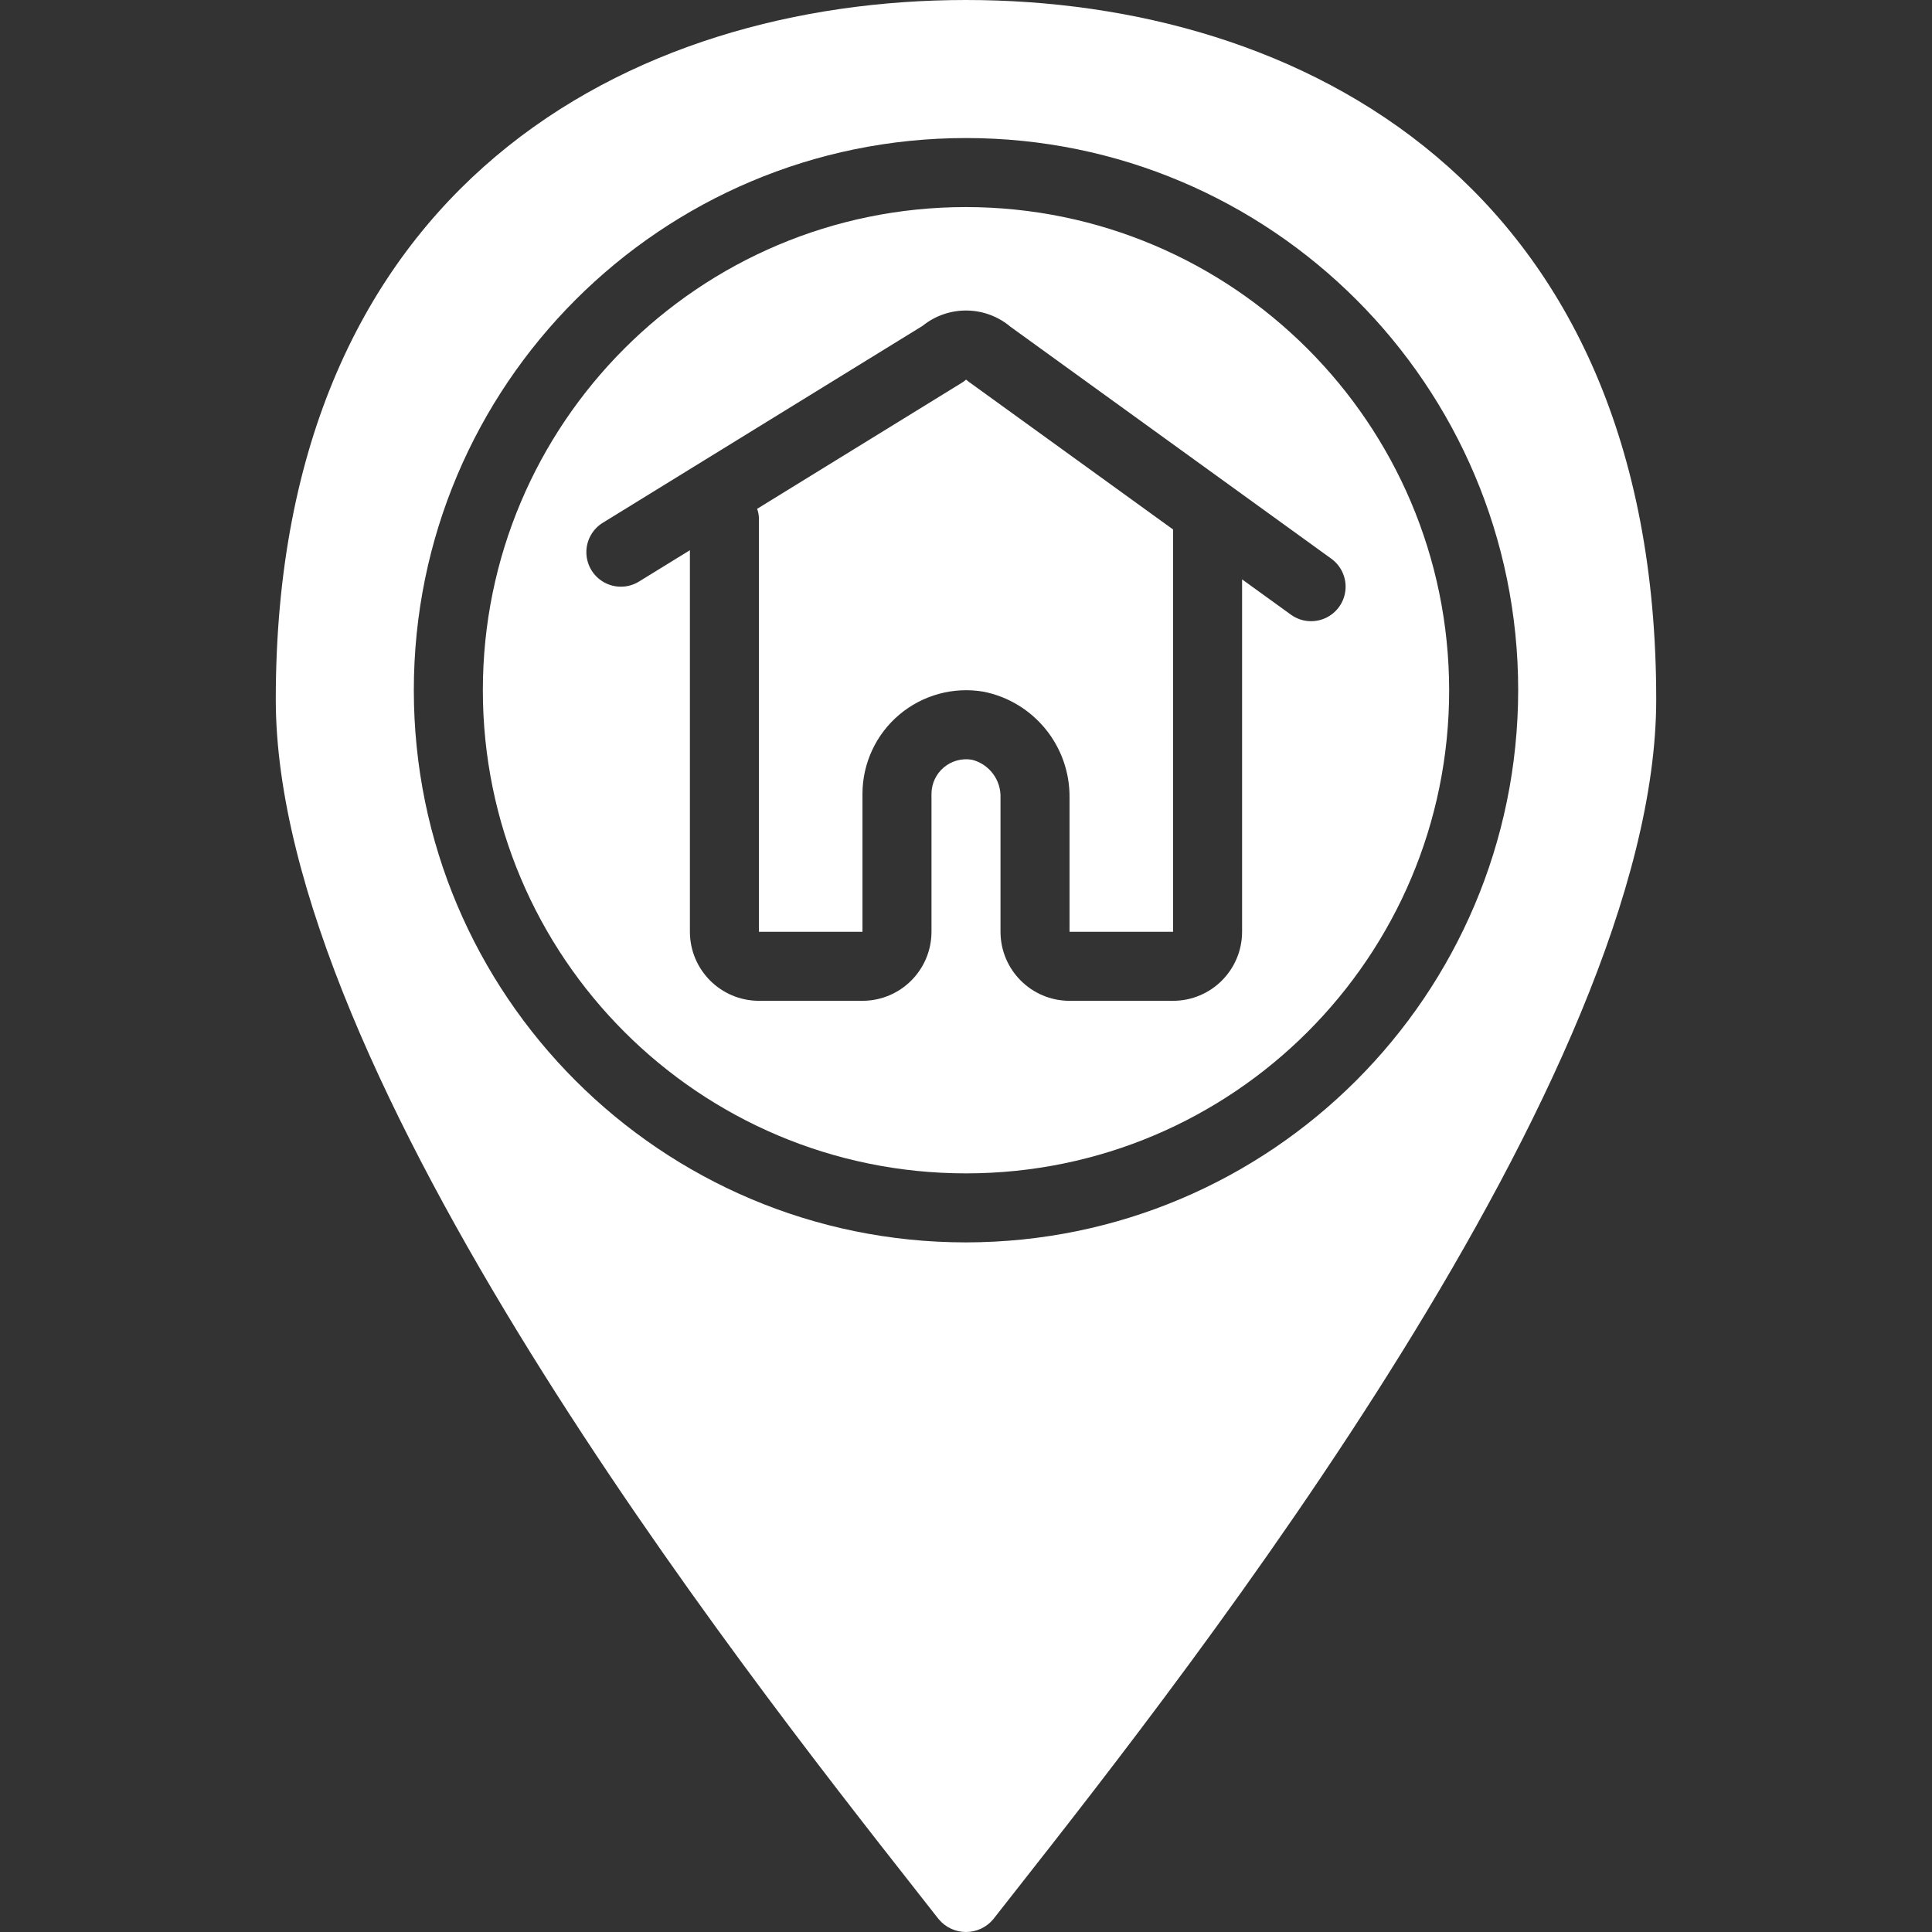
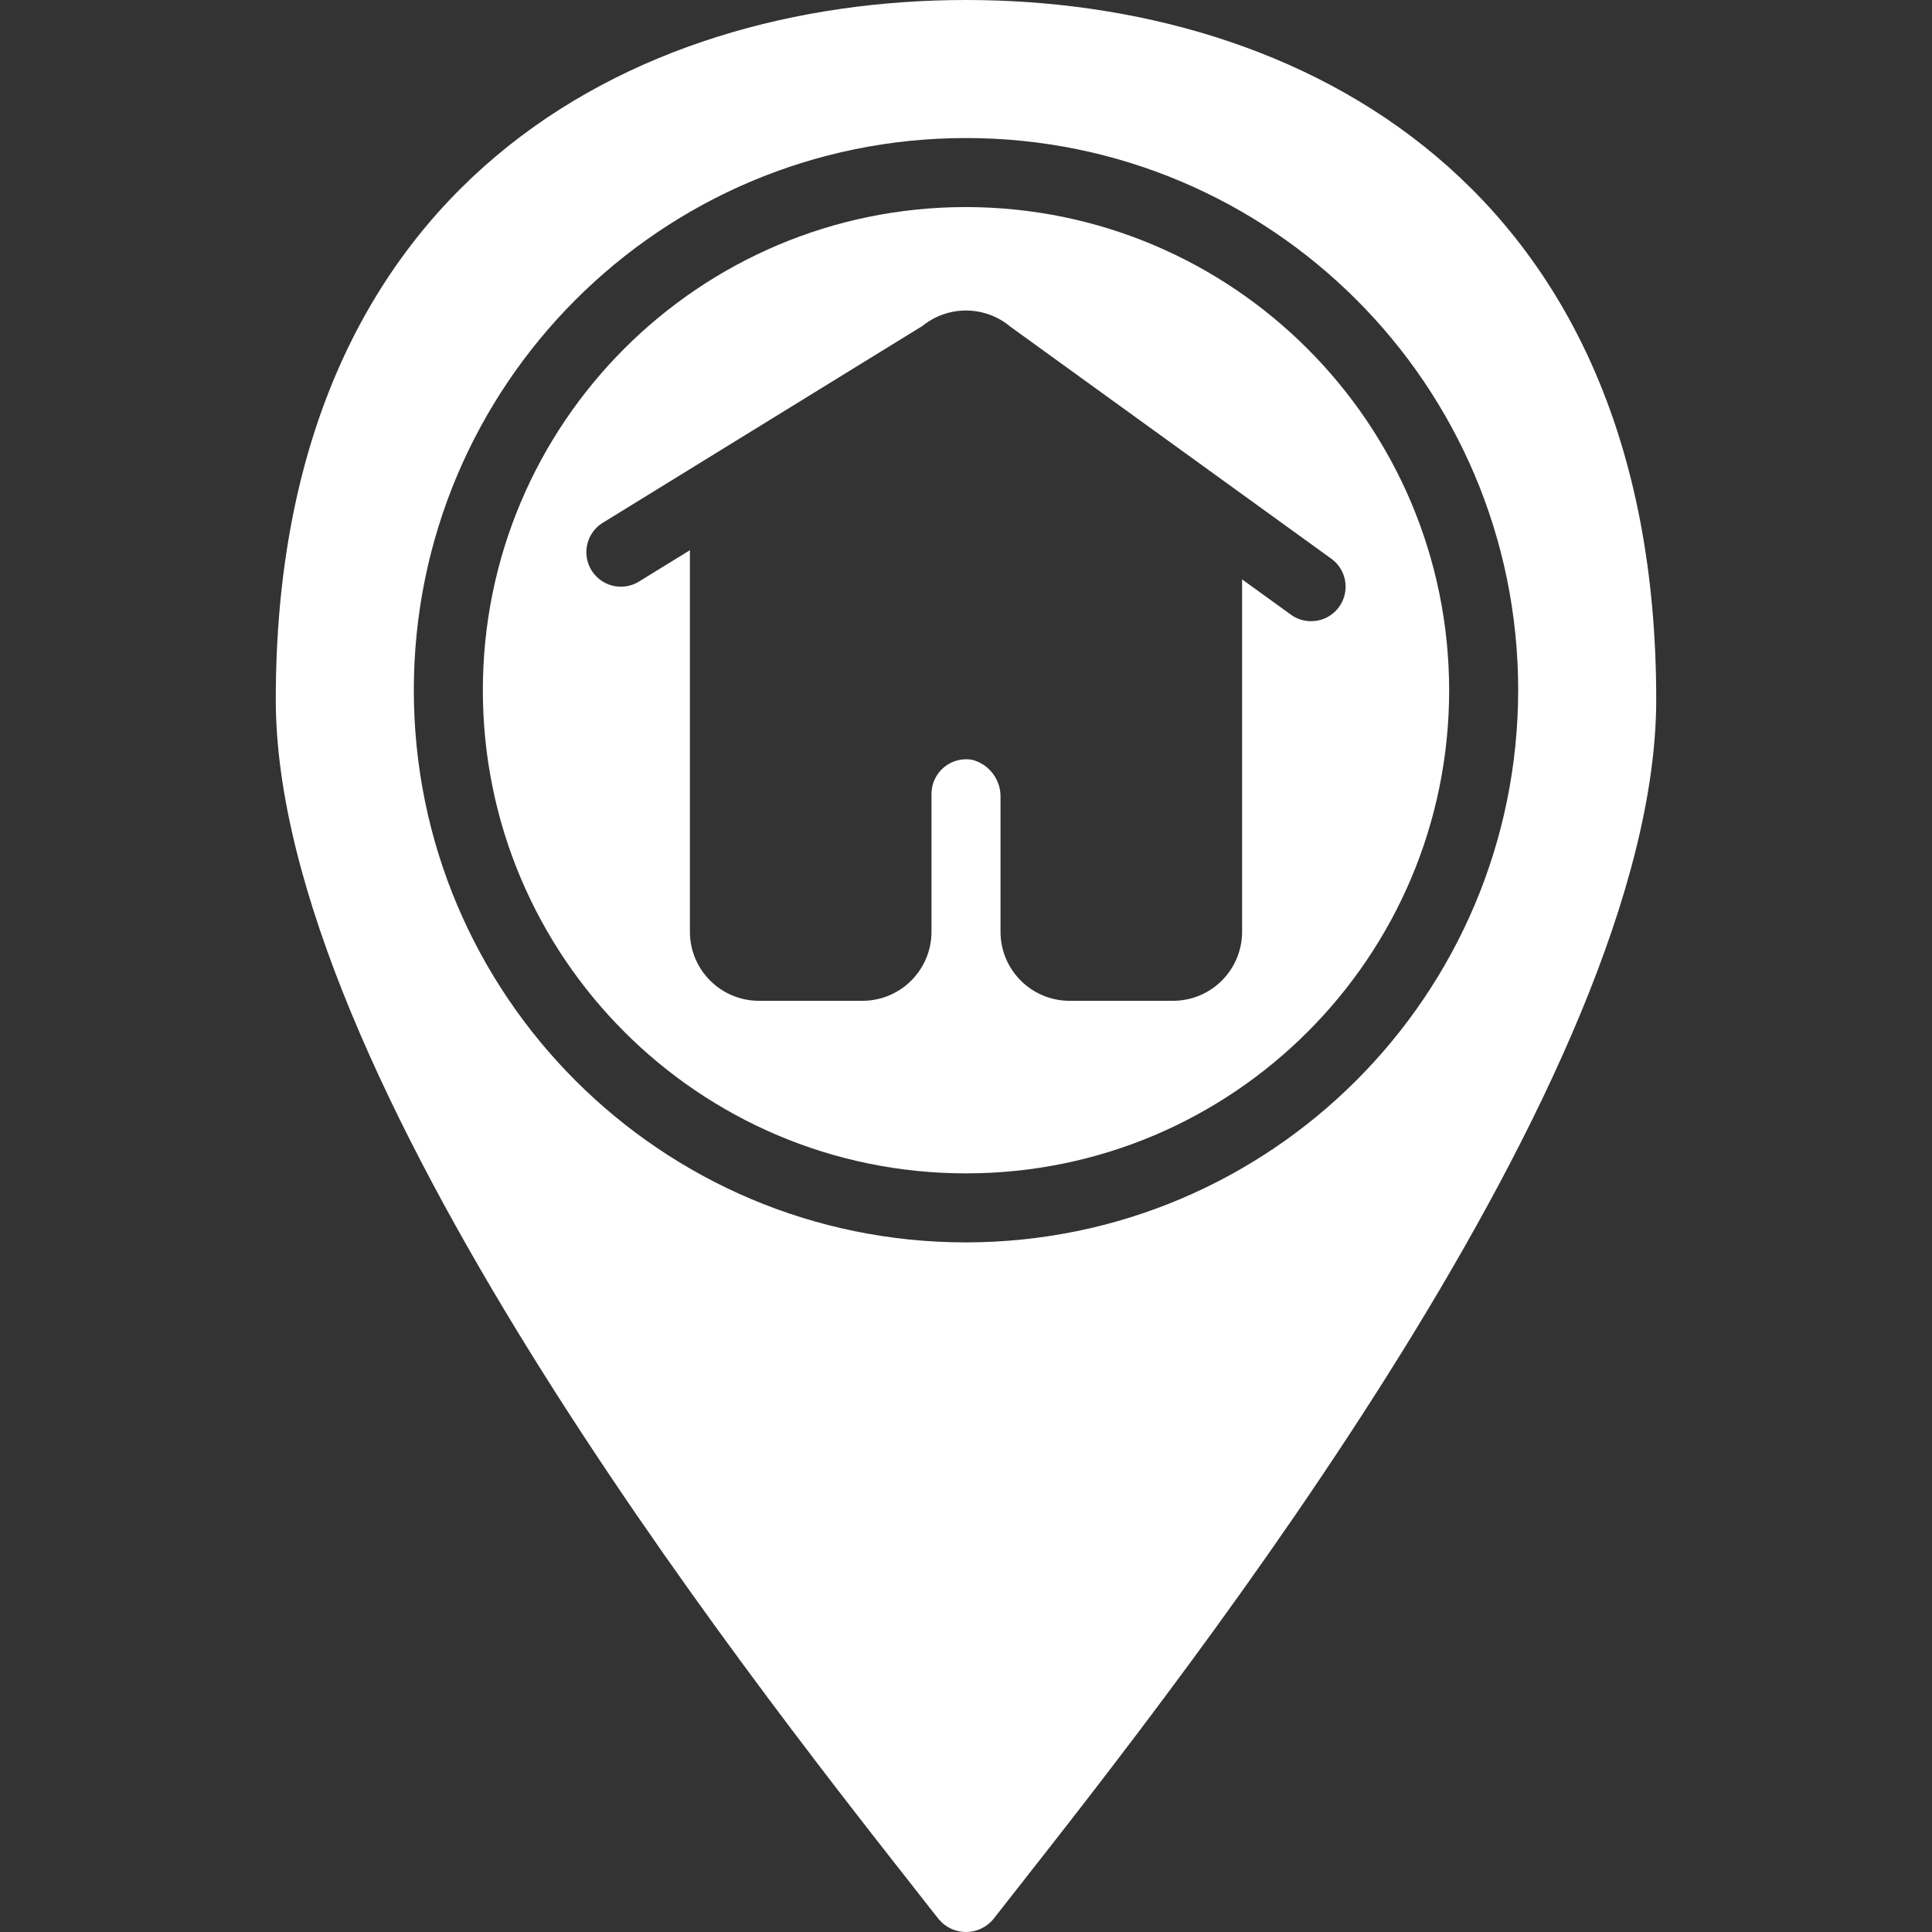
<svg xmlns="http://www.w3.org/2000/svg" xmlns:ns1="http://sodipodi.sourceforge.net/DTD/sodipodi-0.dtd" xmlns:ns2="http://www.inkscape.org/namespaces/inkscape" version="1.1" id="Capa_1" x="0px" y="0px" viewBox="0 0 511.837 511.837" style="enable-background:new 0 0 511.837 511.837;" xml:space="preserve" width="512px" height="512px" ns1:docname="pickupdestination.svg" ns2:version="0.92.1 r15371">
  <rect x="0" y="0" width="511.837" height="511.837" fill="#333333" stroke="none" />
  <defs id="defs47" />
  <ns1:namedview pagecolor="#ffffff" bordercolor="#666666" borderopacity="1" objecttolerance="10" gridtolerance="10" guidetolerance="10" ns2:pageopacity="0" ns2:pageshadow="2" ns2:window-width="1600" ns2:window-height="840" id="namedview45" showgrid="false" ns2:zoom="0.4609375" ns2:cx="256" ns2:cy="256" ns2:window-x="-4" ns2:window-y="-4" ns2:window-maximized="1" ns2:current-layer="Capa_1" />
  <g id="g12" style="fill:#ffffff">
    <g id="g10" style="fill:#ffffff">
      <g id="g8" style="fill:#ffffff">
-         <path d="M255.945,100.571c-0.423,0.364-0.877,0.689-1.357,0.973l-54,33.251c0.263,0.757,0.423,1.547,0.473,2.347v109.714h27.429     v-36.571c0.014-8.082,3.586-15.748,9.765-20.958c6.179-5.21,14.338-7.435,22.306-6.083c13.385,2.67,22.963,14.504,22.786,28.152     v35.46h27.429V140.273l-54.089-39.103C256.43,100.983,256.182,100.783,255.945,100.571z" fill="#1c1c14" id="path2" style="fill:#ffffff" />
        <path d="M255.919,54.857c-70.692,0-128,57.308-128,128s57.308,128,128,128s128-57.308,128-128     C383.839,112.198,326.578,54.936,255.919,54.857z M347.338,164.571c-1.921,0.002-3.793-0.604-5.349-1.732l-12.928-9.347v93.364     c-0.012,10.094-8.192,18.274-18.286,18.286h-27.429c-10.094-0.012-18.274-8.192-18.286-18.286v-35.46     c0.185-4.726-2.954-8.94-7.536-10.116c-2.662-0.46-5.391,0.276-7.462,2.01c-2.071,1.735-3.273,4.293-3.288,6.994v36.571     c-0.012,10.094-8.192,18.274-18.286,18.286h-27.429c-10.094-0.012-18.274-8.192-18.286-18.286V145.764l-13.491,8.307     c-2.782,1.713-6.266,1.812-9.14,0.259c-2.874-1.552-4.702-4.52-4.795-7.786s1.564-6.332,4.345-8.045l84.723-52.17     c6.824-5.512,16.599-5.407,23.304,0.25l84.982,61.437c3.216,2.324,4.566,6.456,3.343,10.23     C354.823,162.022,351.305,164.576,347.338,164.571z" fill="#1c1c14" id="path4" style="fill:#ffffff" />
        <path d="M255.919,0C167.517,0,73.061,48.679,73.061,185.295c0,99.607,123.187,256.402,169.563,315.429l6.089,7.759h0.009     c1.785,2.127,4.42,3.355,7.196,3.355c2.777,0,5.411-1.228,7.196-3.355l6.045-7.701     c46.393-59.031,169.616-215.848,169.616-315.487C438.776,48.679,344.321,0,255.919,0z M255.919,329.143     c-80.791,0-146.286-65.494-146.286-146.286S175.127,36.571,255.919,36.571s146.286,65.494,146.286,146.286     C402.112,263.61,336.672,329.051,255.919,329.143z" fill="#1c1c14" id="path6" style="fill:#ffffff" />
      </g>
    </g>
  </g>
  <g id="g14">
</g>
  <g id="g16">
</g>
  <g id="g18">
</g>
  <g id="g20">
</g>
  <g id="g22">
</g>
  <g id="g24">
</g>
  <g id="g26">
</g>
  <g id="g28">
</g>
  <g id="g30">
</g>
  <g id="g32">
</g>
  <g id="g34">
</g>
  <g id="g36">
</g>
  <g id="g38">
</g>
  <g id="g40">
</g>
  <g id="g42">
</g>
</svg>